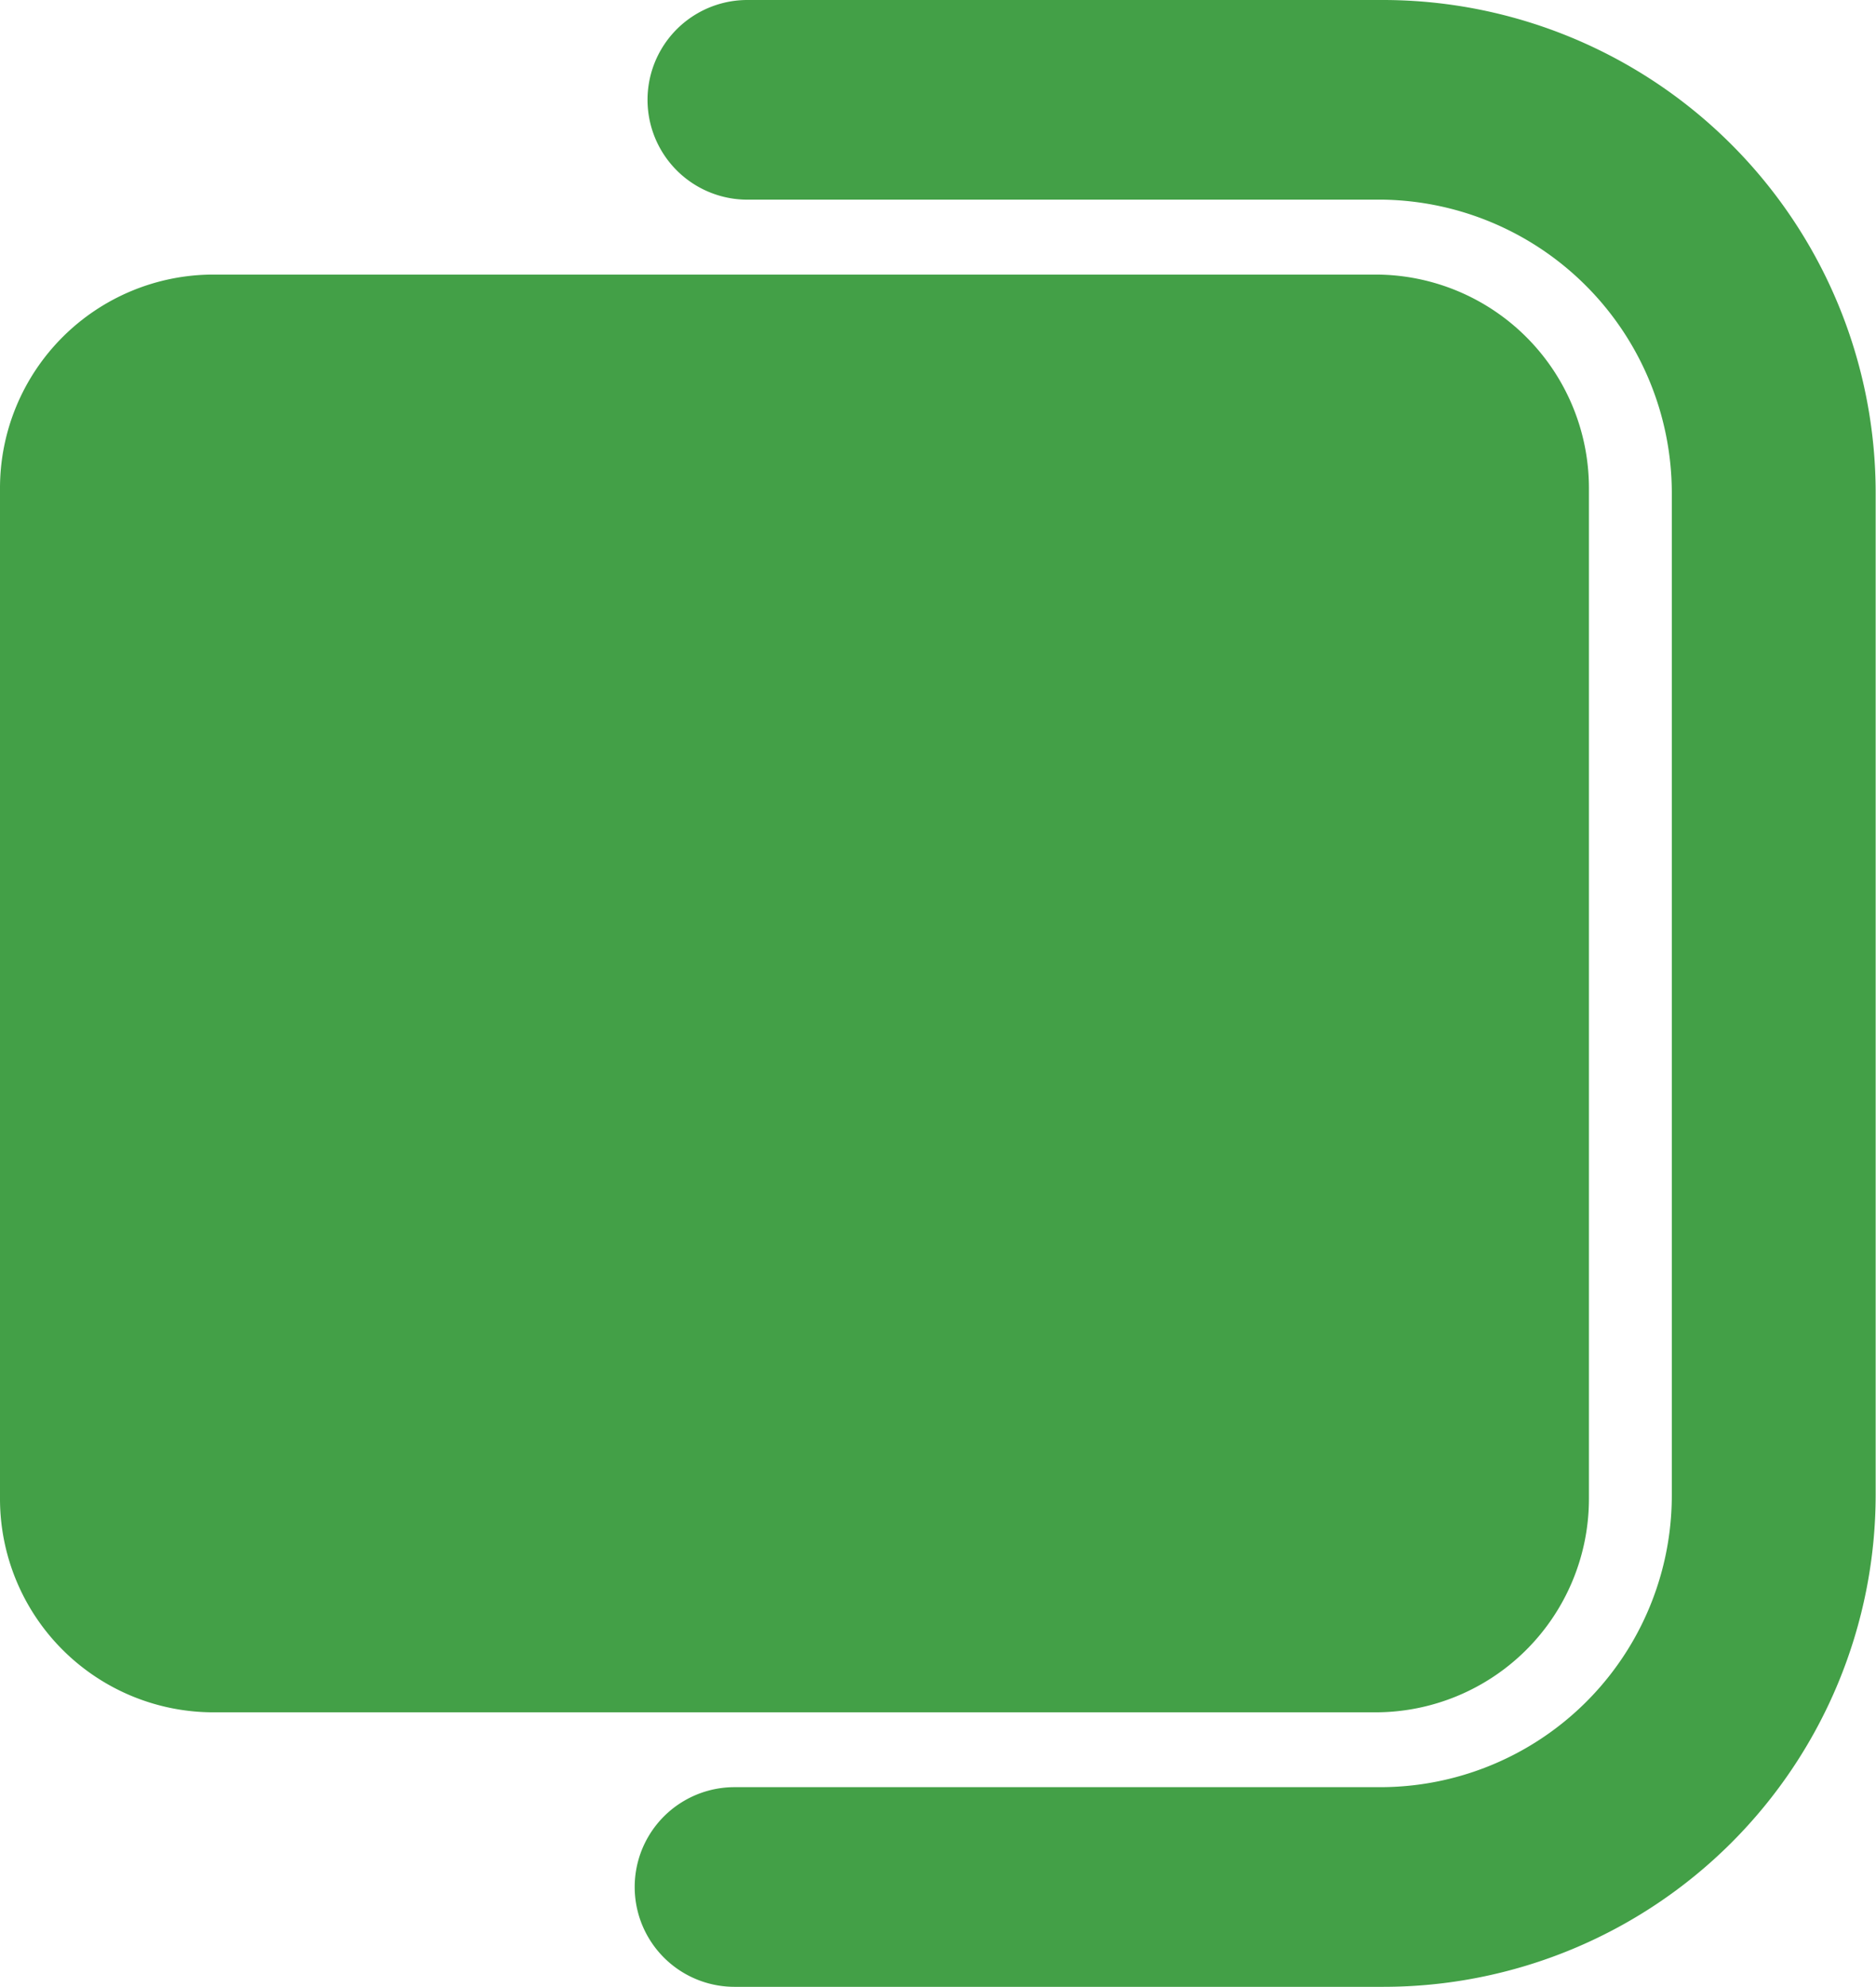
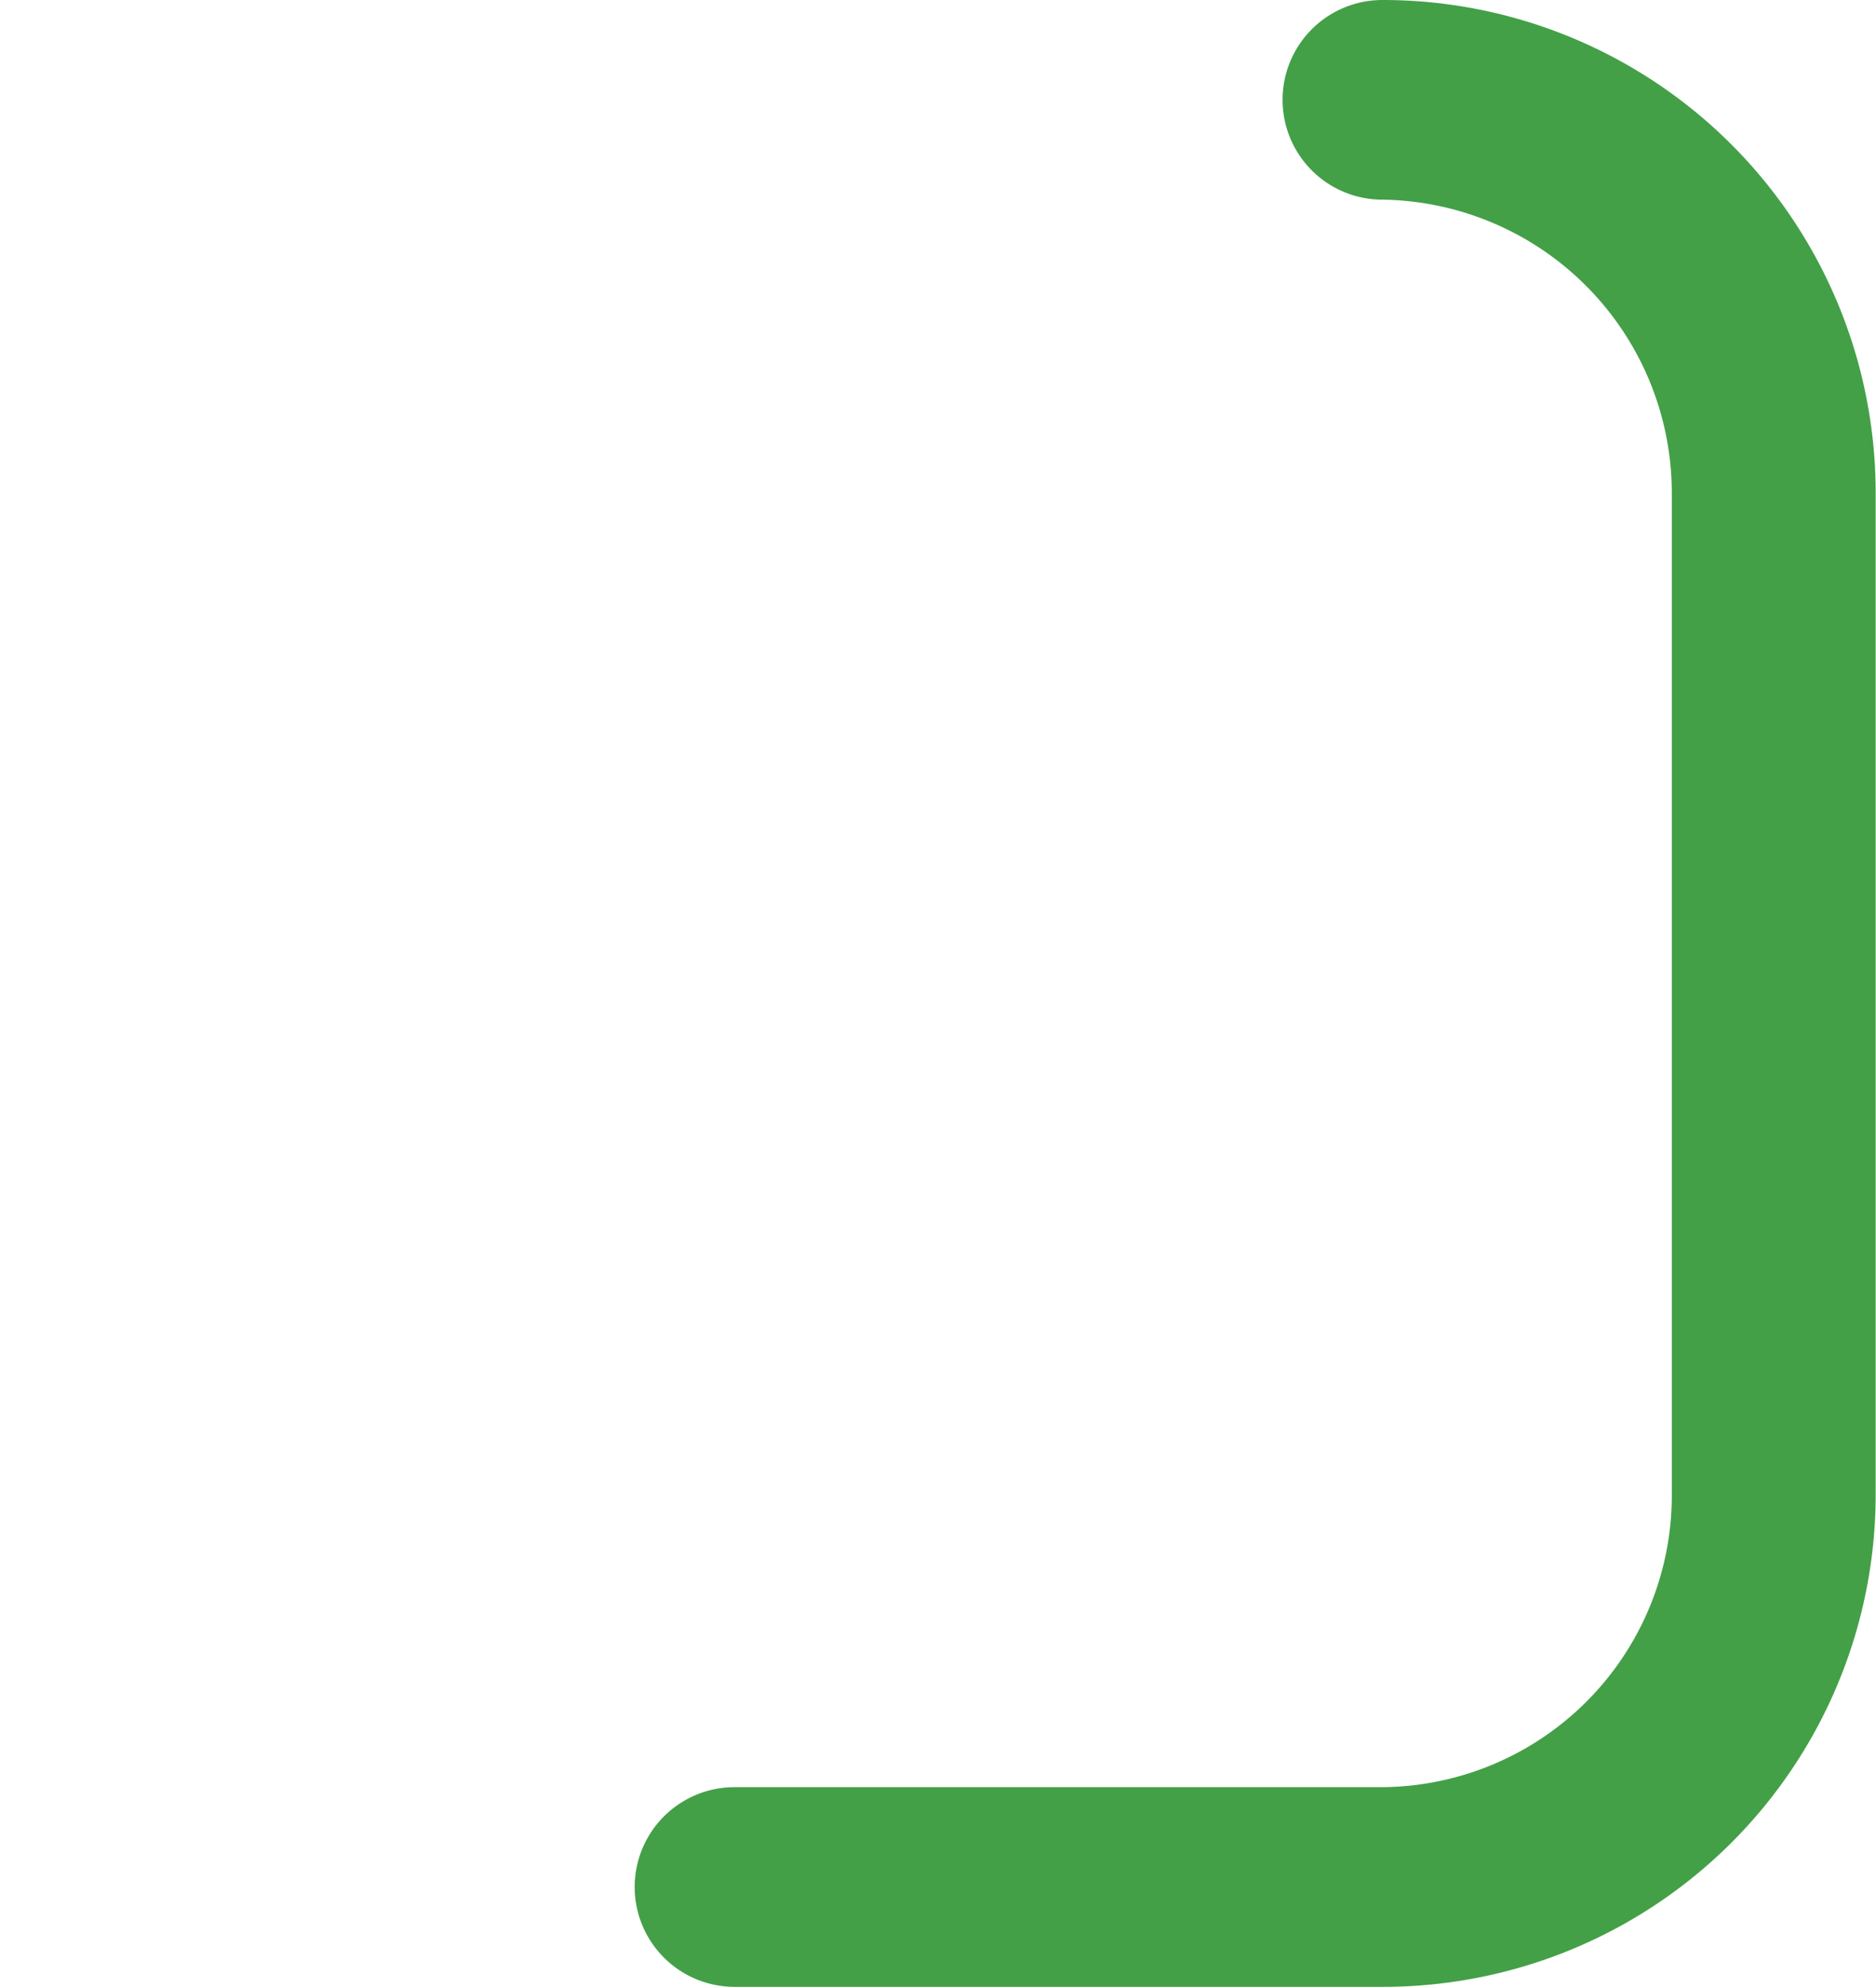
<svg xmlns="http://www.w3.org/2000/svg" width="27.323" height="28.938" viewBox="0 0 27.323 28.938">
  <title>Poltrona livre</title>
  <g id="rb_desk_poltrona_disponivel" transform="translate(-1174.684 311.938) rotate(-90)">
    <g id="Grupo_7654" data-name="Grupo 7654" transform="translate(283 1174.684)">
      <g id="Grupo_6621" data-name="Grupo 6621">
-         <path id="Caminho_14478" data-name="Caminho 14478" d="M37.631,0H22.91A3.111,3.111,0,0,0,19.8,3.11h0V20.032a3.111,3.111,0,0,0,3.11,3.11H37.631a3.111,3.111,0,0,0,3.11-3.11h0V3.11A3.111,3.111,0,0,0,37.631,0Z" transform="translate(-15.802 0)" fill="#43a047" />
-         <path id="Caminho_14479" data-name="Caminho 14479" d="M28.938,56.685V47.436a1.454,1.454,0,1,0-2.908,0V56.7a4.276,4.276,0,0,1-4.261,4.2H7.169a4.249,4.249,0,0,1-4.261-4.261h0v-9.39a1.454,1.454,0,1,0-2.908,0V56.7a7.17,7.17,0,0,0,7.169,7.169h14.58A7.179,7.179,0,0,0,28.938,56.685Z" transform="translate(0 -36.551)" fill="#43a047" />
+         <path id="Caminho_14479" data-name="Caminho 14479" d="M28.938,56.685a1.454,1.454,0,1,0-2.908,0V56.7a4.276,4.276,0,0,1-4.261,4.2H7.169a4.249,4.249,0,0,1-4.261-4.261h0v-9.39a1.454,1.454,0,1,0-2.908,0V56.7a7.17,7.17,0,0,0,7.169,7.169h14.58A7.179,7.179,0,0,0,28.938,56.685Z" transform="translate(0 -36.551)" fill="#43a047" />
      </g>
    </g>
  </g>
</svg>